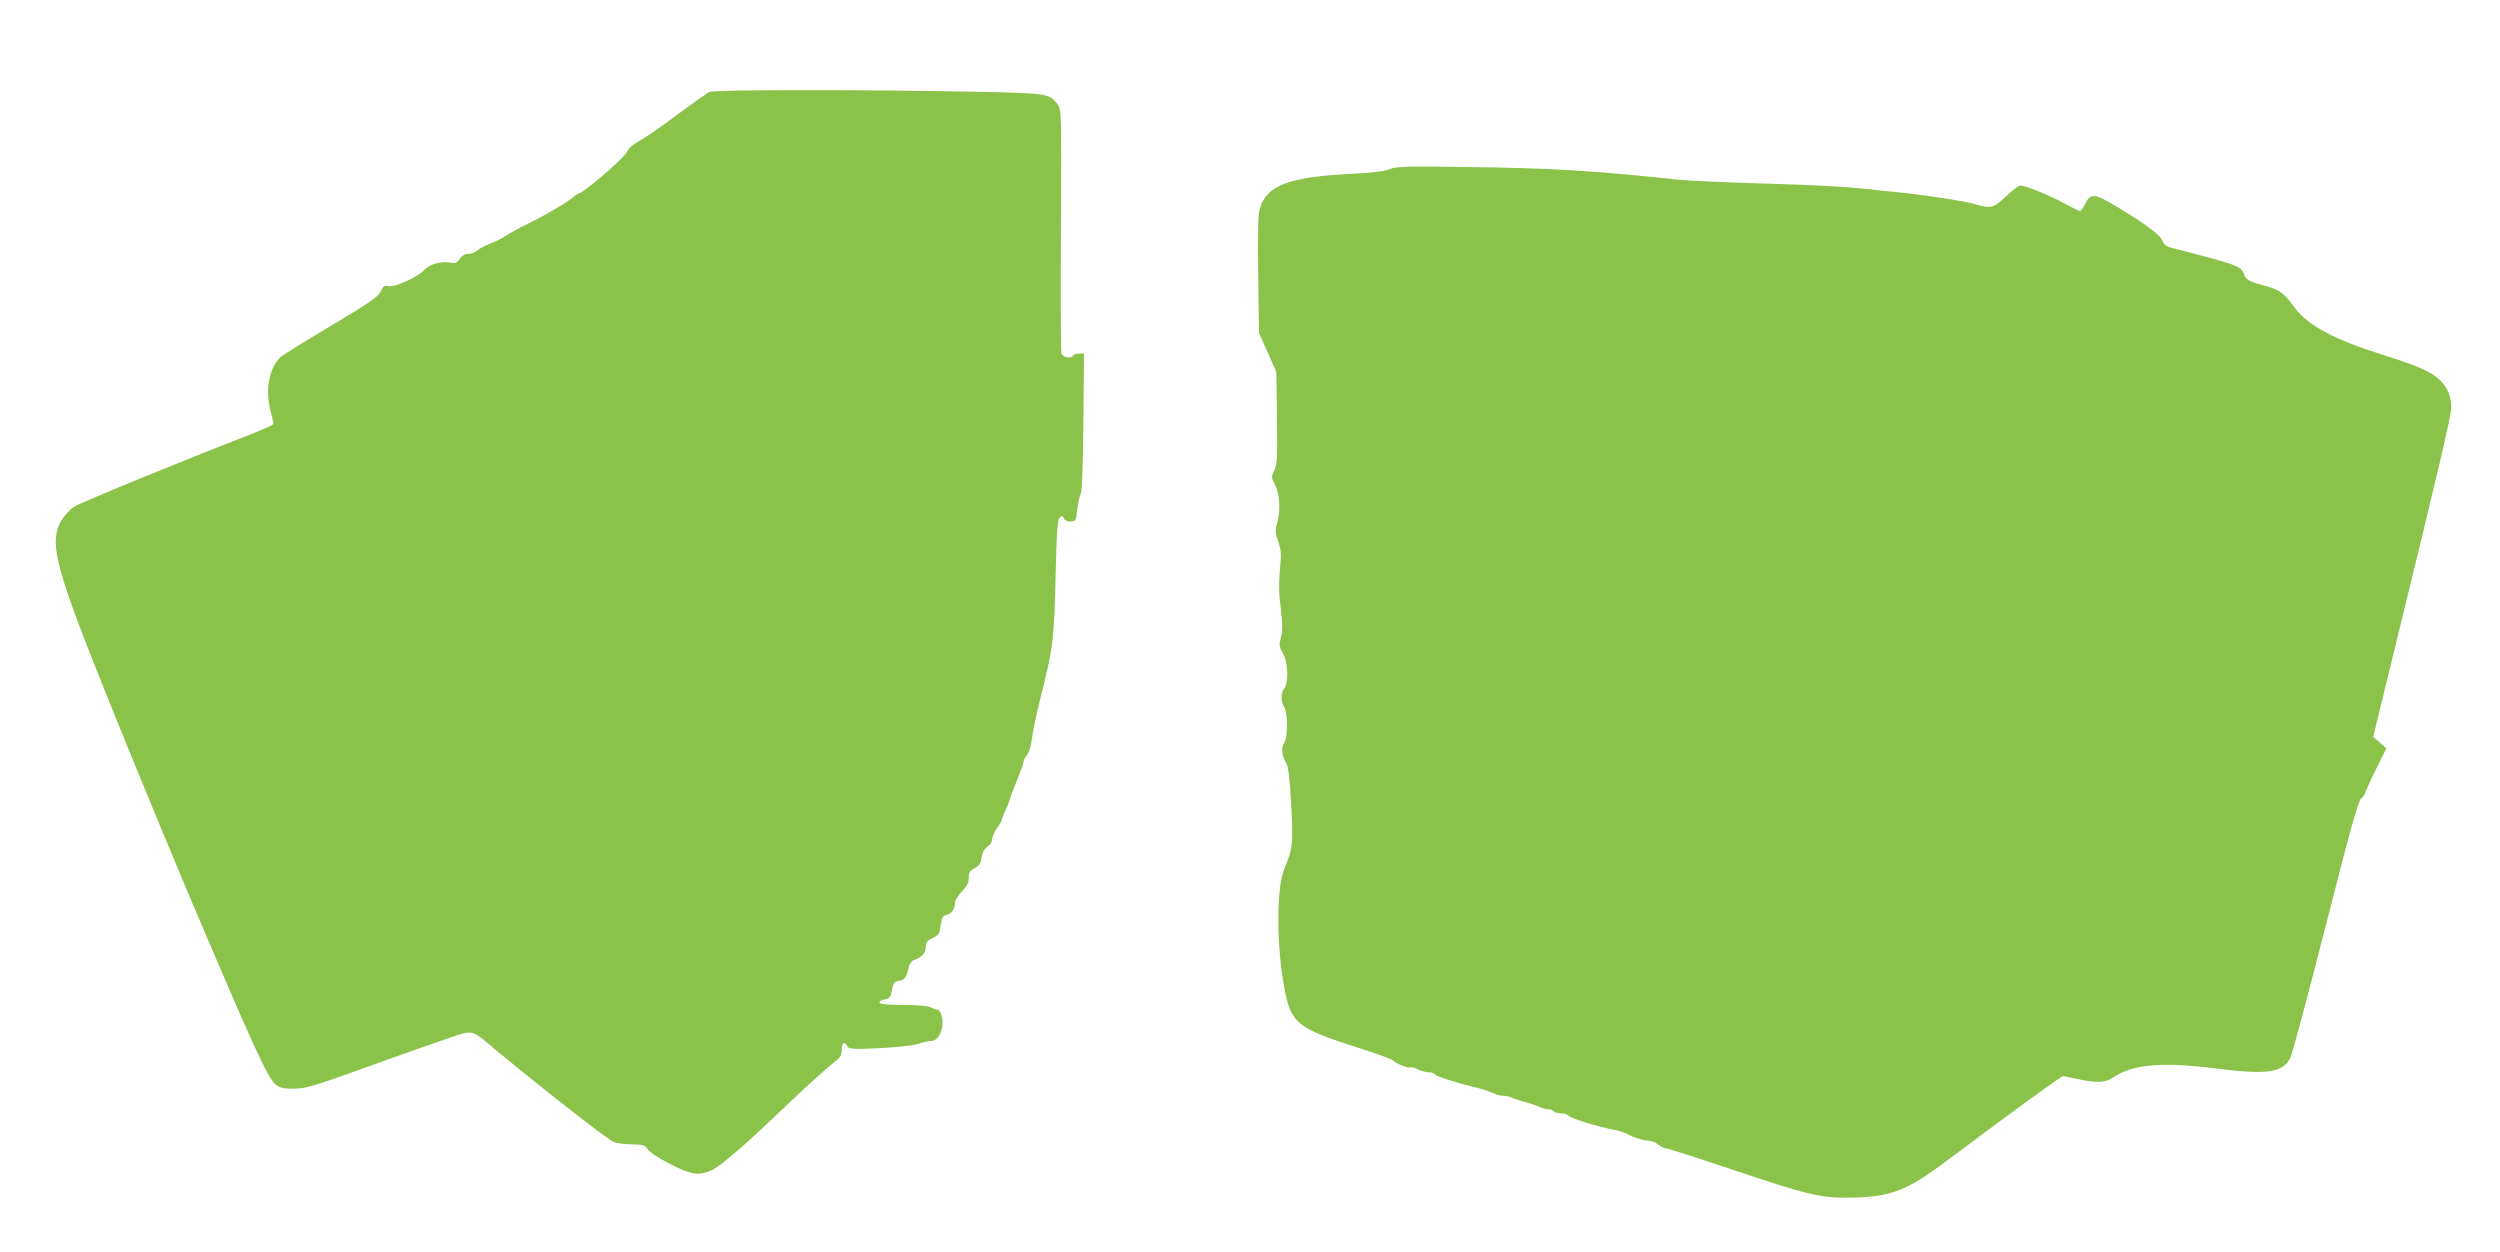
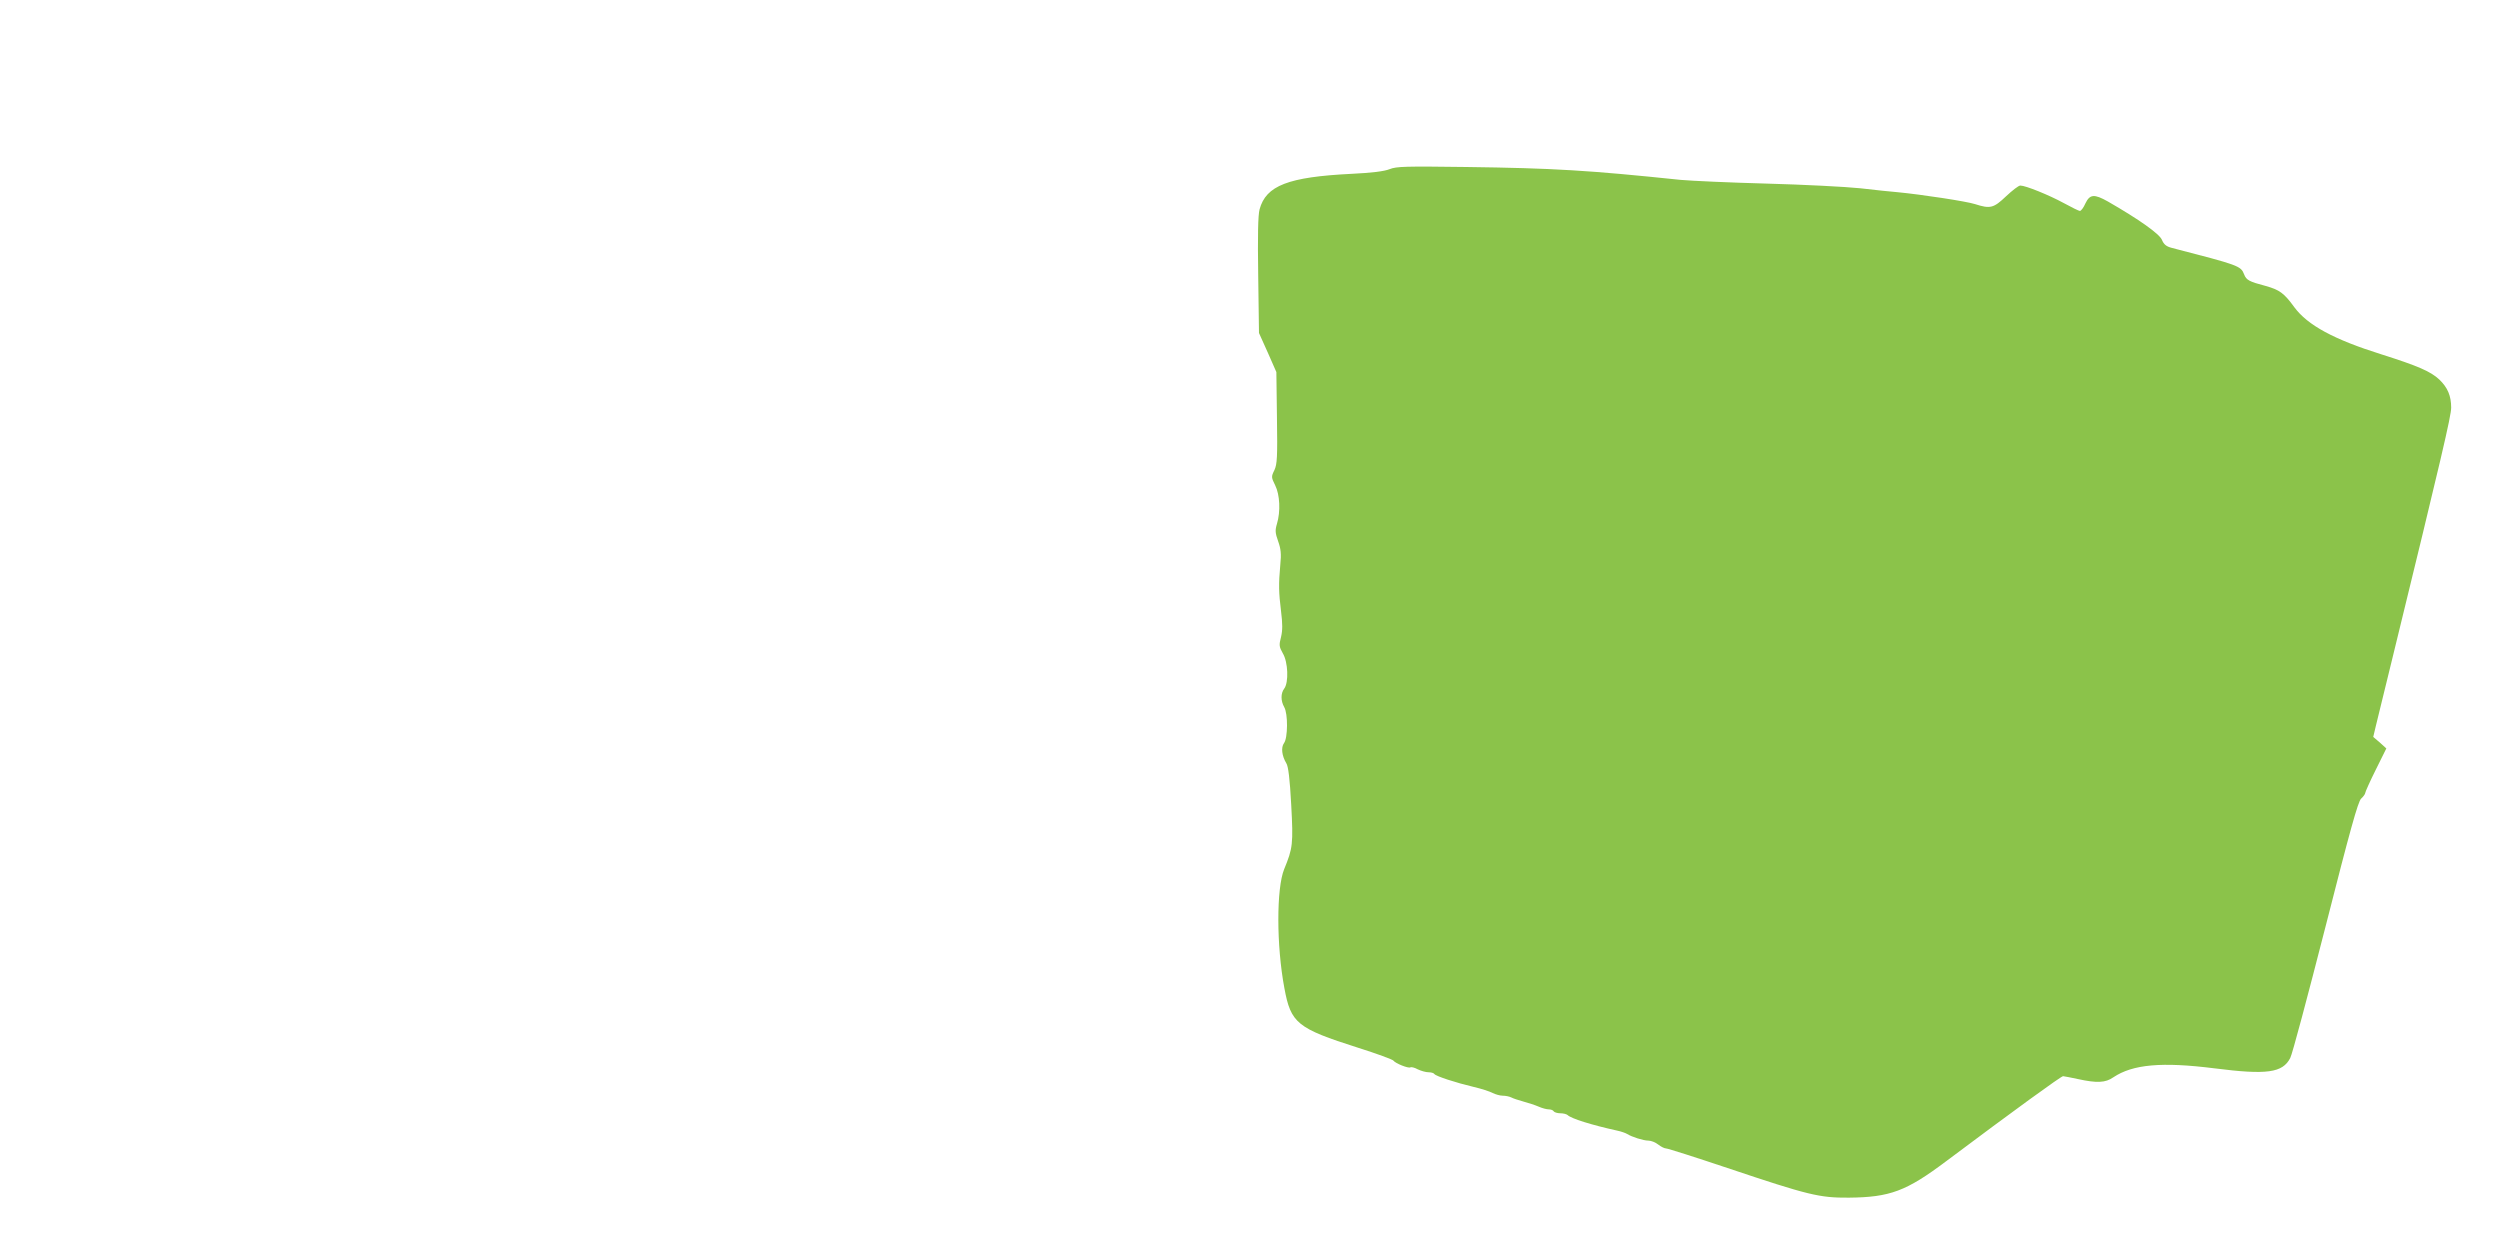
<svg xmlns="http://www.w3.org/2000/svg" version="1.0" width="1280pt" height="641pt" viewBox="0 0 1280 641" preserveAspectRatio="xMidYMid meet">
  <g transform="translate(0,641) scale(0.1,-0.1)" fill="#8bc34a" stroke="none">
-     <path d="M3634 5940 c-11 -4 -85 -57 -165 -116 -79 -60 -166 -120 -193 -134 -33 -17 -57 -37 -70 -63 -19 -33 -221 -207 -242 -207 -4 0 -16 -8 -27 -17 -29 -27 -131 -87 -227 -135 -47 -23 -100 -52 -118 -64 -18 -13 -54 -30 -80 -40 -26 -10 -56 -26 -68 -36 -11 -10 -32 -18 -47 -18 -17 0 -32 -9 -43 -25 -14 -22 -21 -24 -54 -19 -45 7 -101 -9 -126 -37 -32 -36 -152 -91 -183 -84 -23 5 -29 1 -42 -27 -12 -27 -53 -56 -253 -175 -131 -78 -247 -150 -258 -160 -59 -53 -81 -166 -54 -271 9 -35 16 -67 16 -72 0 -5 -55 -30 -122 -56 -342 -132 -867 -348 -900 -369 -20 -14 -50 -46 -65 -72 -59 -101 -32 -223 165 -723 102 -259 351 -865 482 -1175 340 -801 412 -958 453 -989 23 -17 42 -21 95 -20 59 1 102 14 357 106 160 58 348 124 418 148 148 49 123 55 264 -63 234 -194 566 -453 595 -464 18 -7 61 -12 95 -12 55 -1 64 -4 79 -25 8 -14 60 -48 114 -75 109 -57 149 -62 215 -32 43 19 170 129 355 306 137 131 237 221 279 253 24 18 31 31 31 58 0 36 13 45 28 17 9 -14 26 -16 158 -10 87 4 170 13 199 21 28 9 59 16 71 16 28 0 50 27 58 71 7 38 -7 89 -23 89 -5 0 -22 6 -38 13 -17 7 -72 12 -142 12 -75 0 -115 4 -118 11 -2 6 10 14 26 17 26 5 31 12 38 49 7 37 12 43 36 46 28 3 40 20 51 74 4 16 15 29 29 34 36 11 57 35 57 66 0 23 7 32 35 45 31 15 36 22 41 65 6 40 11 49 31 54 26 7 43 32 43 64 0 11 16 36 35 56 26 26 35 43 35 69 0 28 5 37 30 50 23 12 31 24 36 55 4 26 15 45 30 55 14 9 24 25 24 38 0 13 11 38 25 57 14 19 25 39 25 44 1 6 9 29 20 51 11 22 19 45 20 50 0 6 16 49 35 95 19 46 35 90 35 98 0 8 8 25 19 38 11 14 21 49 25 86 4 35 27 143 52 240 57 228 61 268 69 598 5 218 9 278 20 289 12 13 15 12 21 -2 4 -10 17 -17 34 -17 27 0 29 3 35 58 3 31 11 68 18 82 7 17 12 137 14 373 l3 347 -24 0 c-14 0 -28 -4 -31 -10 -11 -18 -53 -11 -60 10 -4 12 -5 297 -3 635 3 609 3 614 -18 642 -41 55 -48 56 -459 64 -506 10 -1295 10 -1321 -1z" />
    <path d="M7115 5544 c-27 -11 -90 -19 -195 -24 -324 -16 -438 -60 -471 -182 -8 -30 -10 -135 -7 -338 l4 -295 45 -100 44 -100 3 -233 c3 -203 1 -238 -13 -269 -17 -34 -16 -37 4 -78 24 -48 28 -134 9 -197 -10 -33 -9 -47 6 -89 14 -39 17 -65 11 -122 -9 -100 -8 -139 4 -237 8 -64 8 -97 0 -131 -11 -42 -10 -50 9 -84 27 -44 31 -150 7 -181 -18 -24 -18 -62 0 -94 20 -34 19 -159 -1 -185 -16 -22 -11 -65 12 -103 10 -15 18 -80 25 -212 11 -202 8 -223 -36 -330 -40 -98 -40 -391 1 -609 33 -180 65 -206 376 -305 98 -31 180 -61 183 -67 9 -13 75 -40 86 -34 5 3 22 -1 38 -10 17 -8 41 -15 55 -15 14 0 27 -4 30 -9 7 -11 112 -45 201 -66 39 -9 82 -23 97 -31 14 -7 38 -14 52 -14 15 0 34 -4 44 -9 9 -5 37 -14 62 -21 25 -7 60 -18 78 -26 18 -8 41 -14 52 -14 10 0 22 -4 25 -10 3 -5 19 -10 34 -10 15 0 31 -4 37 -9 18 -18 123 -51 255 -80 19 -4 42 -12 50 -17 24 -15 83 -34 109 -34 14 0 36 -9 50 -20 14 -11 32 -20 40 -20 9 0 150 -45 314 -100 417 -140 472 -153 622 -152 211 2 294 33 499 187 347 260 588 435 598 435 7 -1 41 -7 77 -15 96 -21 140 -19 180 9 100 67 249 80 519 46 267 -34 348 -23 387 53 10 17 90 319 180 670 127 499 167 643 183 658 12 11 21 24 21 29 0 5 24 59 54 119 l54 109 -33 30 -34 29 14 59 c8 33 48 196 89 364 246 1007 296 1220 296 1263 0 60 -18 103 -61 144 -44 41 -108 69 -294 128 -246 77 -380 150 -448 242 -53 73 -76 89 -147 109 -84 22 -99 30 -110 59 -17 44 -27 47 -371 136 -27 7 -40 17 -50 41 -12 30 -116 104 -276 196 -71 40 -93 38 -116 -10 -9 -21 -22 -38 -28 -38 -5 0 -42 18 -82 40 -75 41 -196 90 -223 90 -9 0 -41 -25 -73 -55 -64 -61 -81 -65 -159 -40 -43 14 -272 49 -397 61 -27 2 -113 11 -190 20 -77 8 -293 19 -480 24 -187 5 -385 14 -440 19 -470 49 -648 60 -1100 66 -308 4 -355 3 -390 -11z" />
  </g>
</svg>